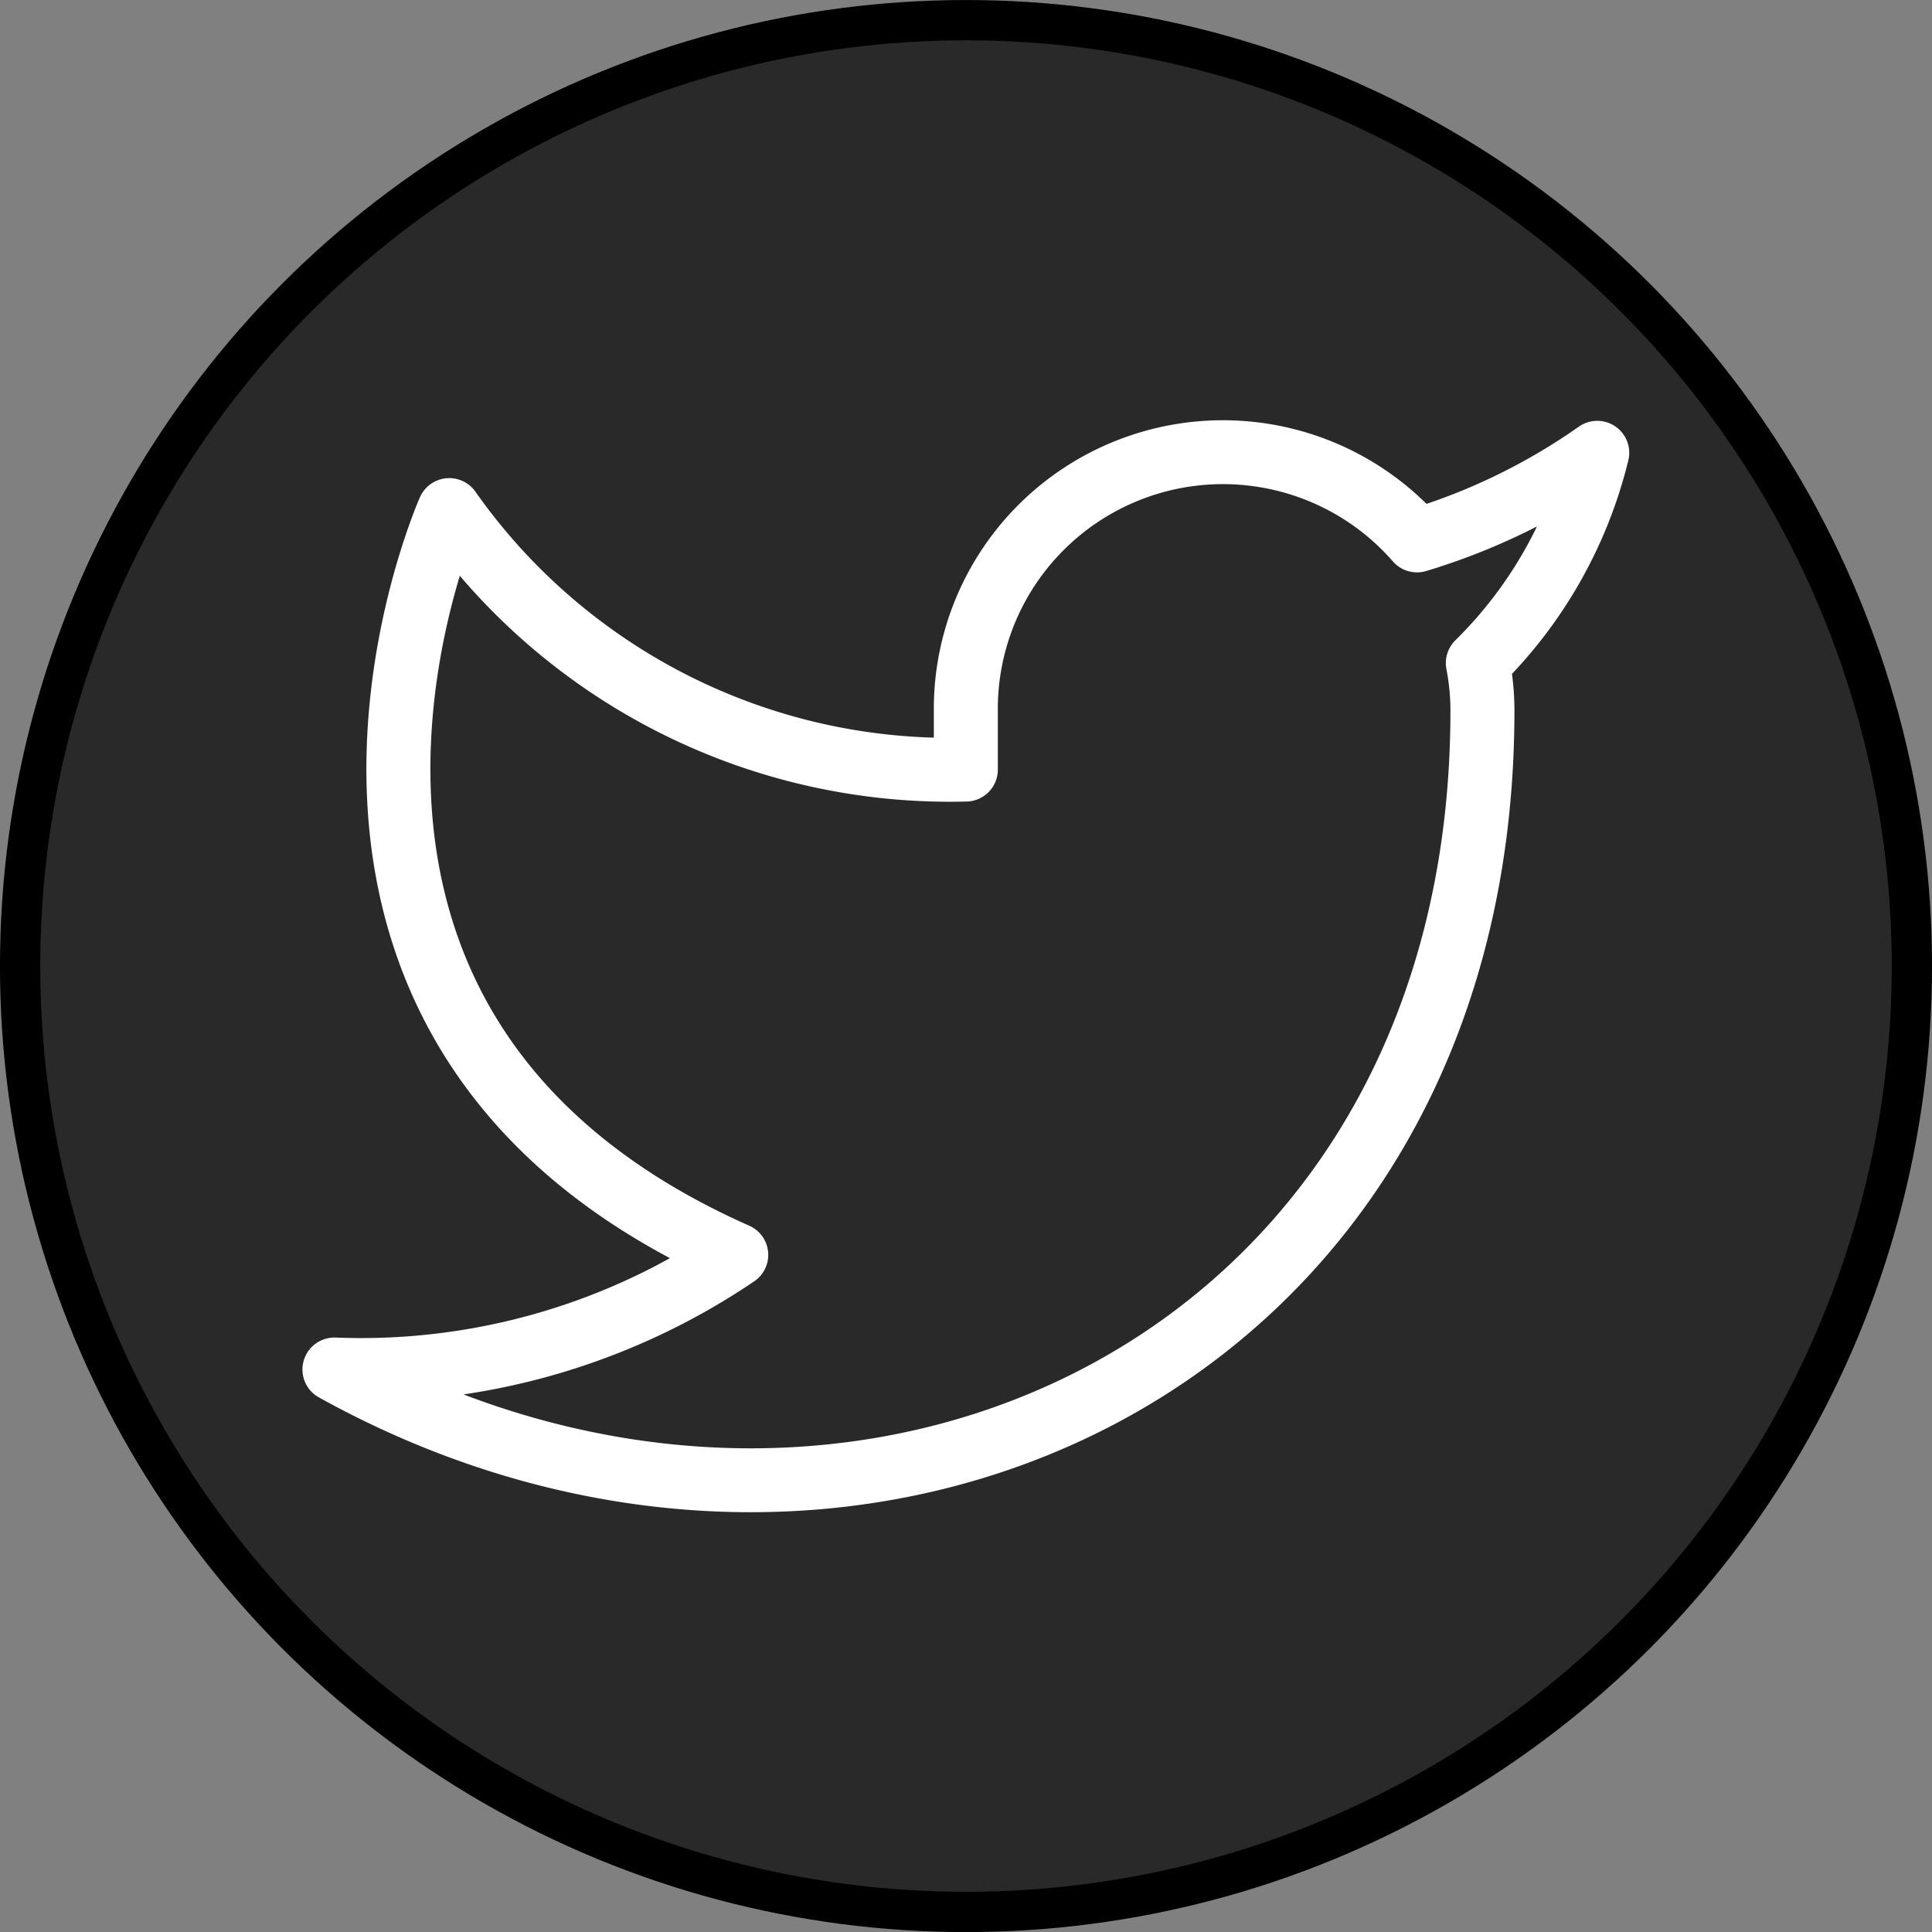
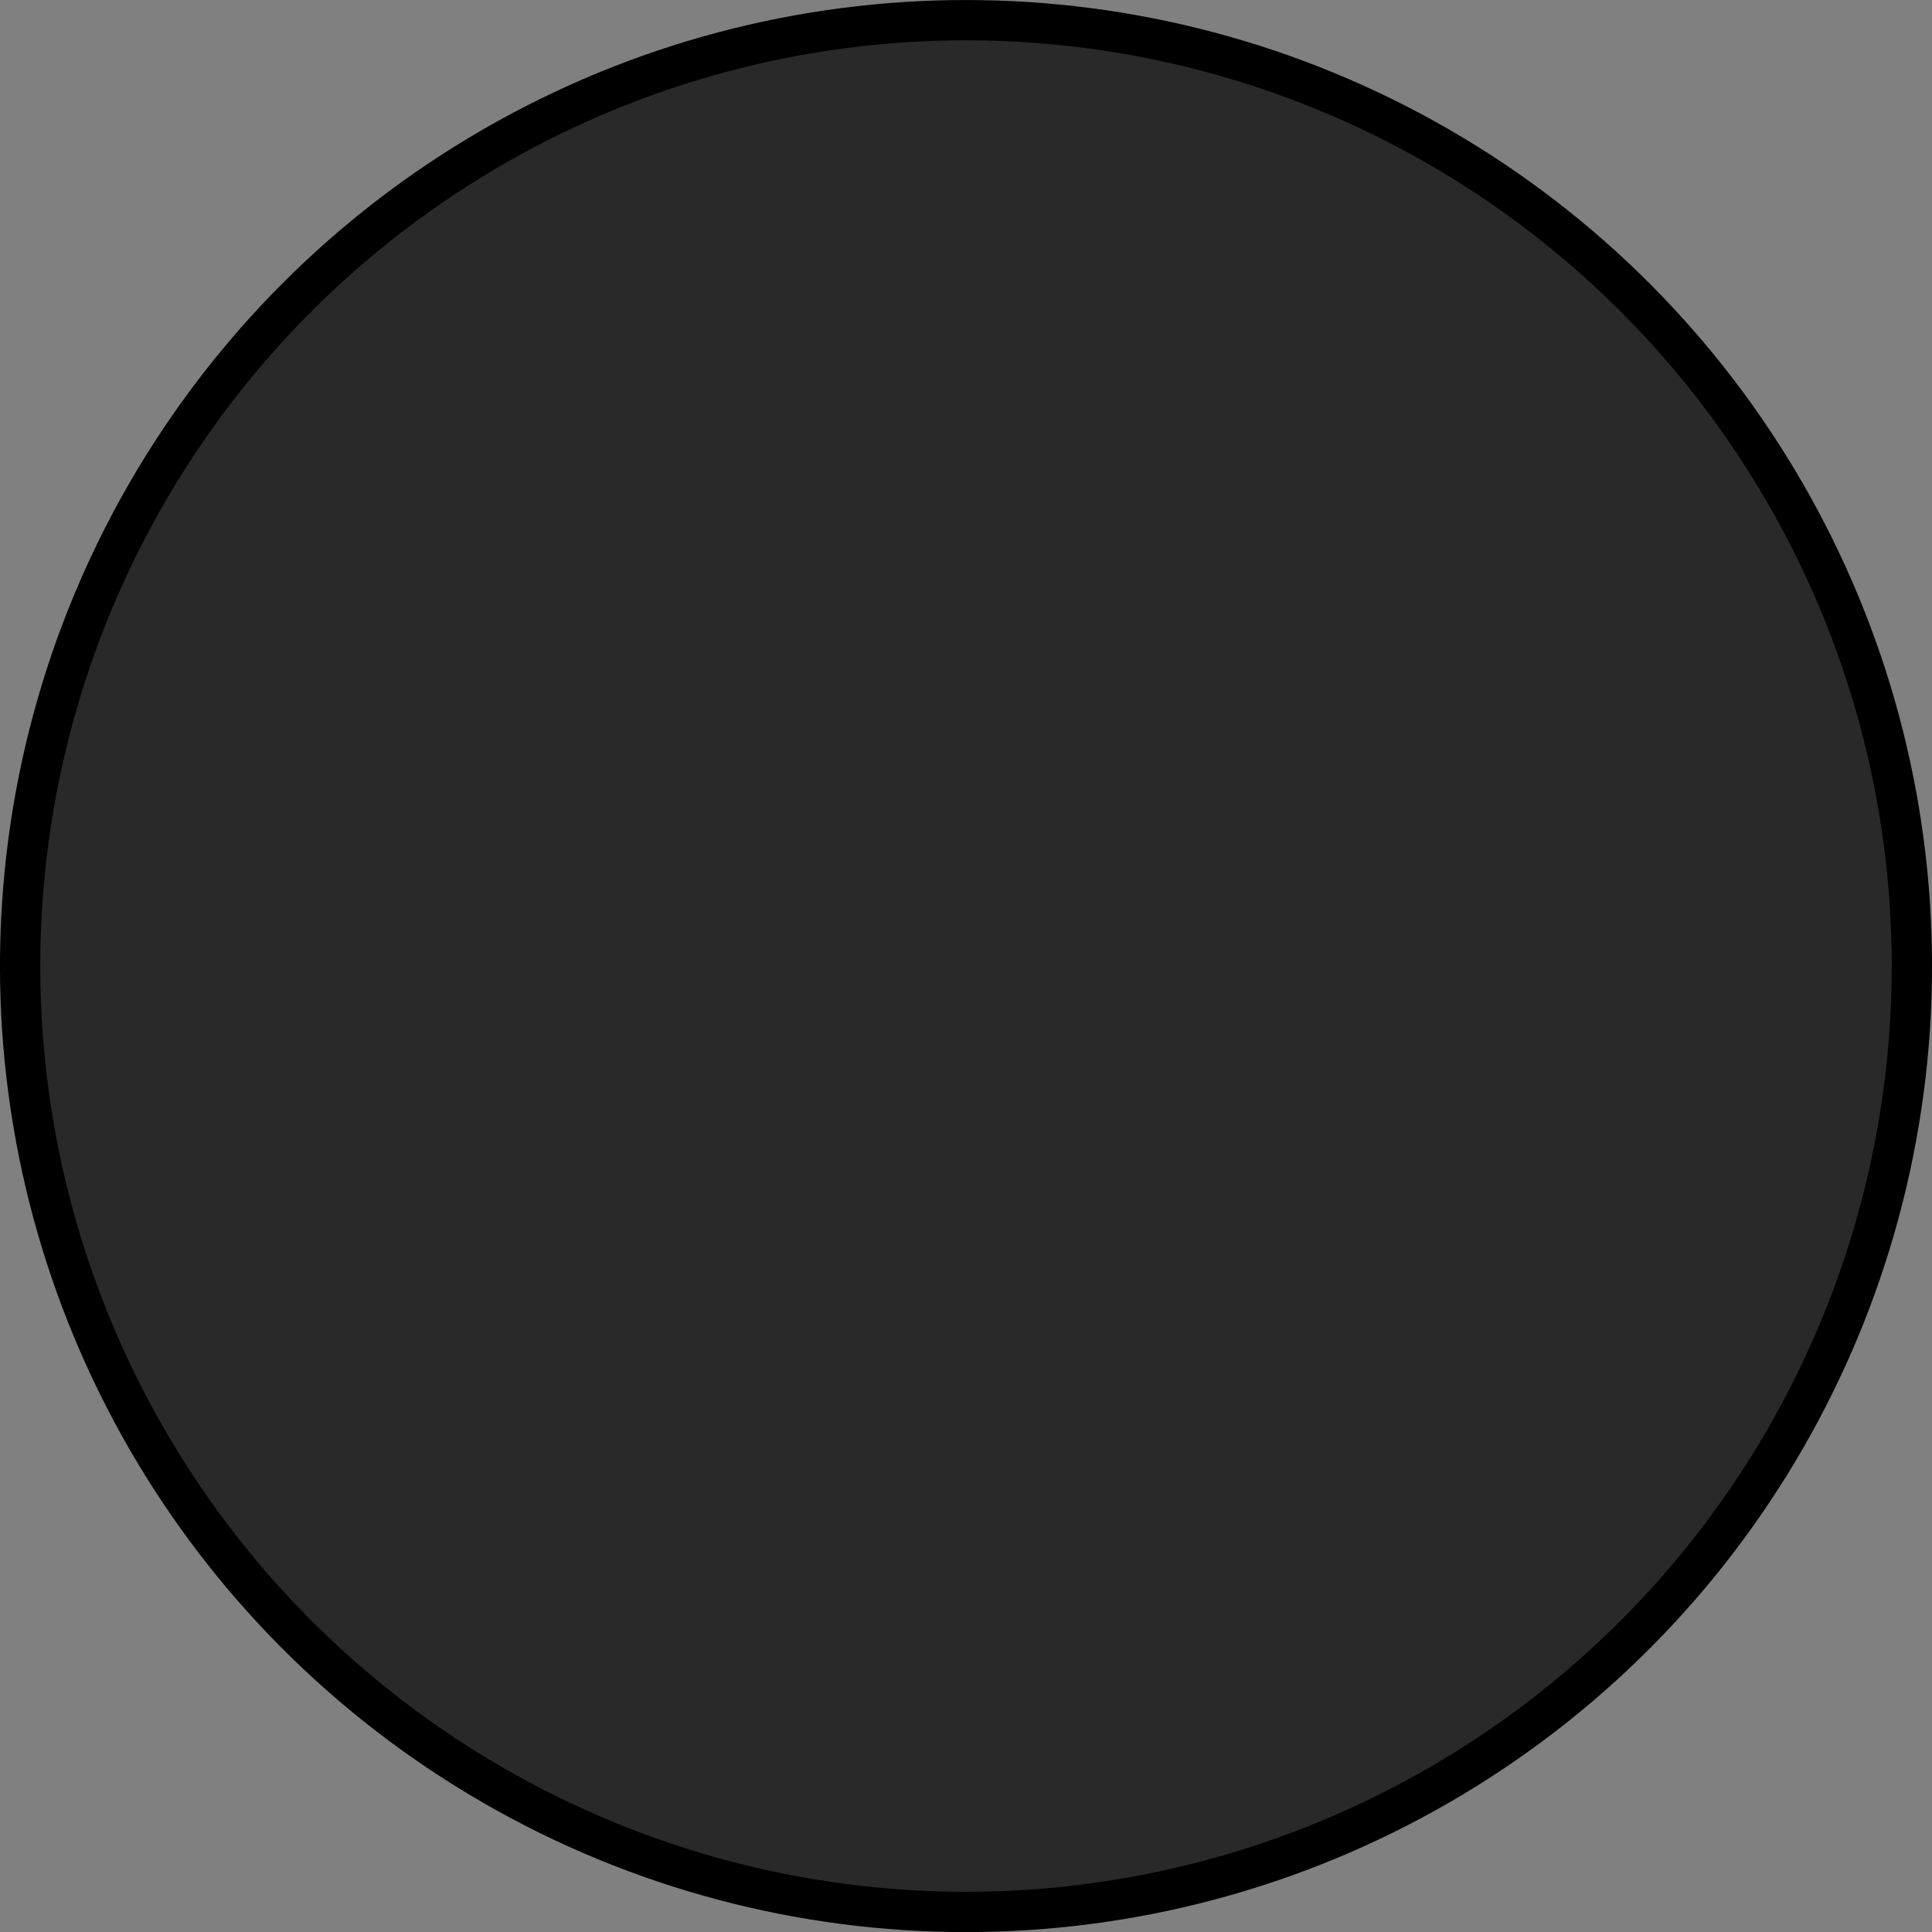
<svg xmlns="http://www.w3.org/2000/svg" xmlns:ns1="http://www.inkscape.org/namespaces/inkscape" xmlns:ns2="http://sodipodi.sourceforge.net/DTD/sodipodi-0.dtd" width="36.688mm" height="36.688mm" viewBox="0 0 36.688 36.688" version="1.1" id="svg466" xml:space="preserve" ns1:version="1.2.2 (b0a84865, 2022-12-01)" ns2:docname="icones-rs.svg">
  <rect x="0" y="0" width="36.688" height="36.688" fill="#808080" stroke="none" />
  <ns2:namedview id="namedview468" pagecolor="#ffffff" bordercolor="#666666" borderopacity="1.0" ns1:showpageshadow="2" ns1:pageopacity="0.0" ns1:pagecheckerboard="0" ns1:deskcolor="#d1d1d1" ns1:document-units="mm" showgrid="false" ns1:zoom="0.64583363" ns1:cx="348.38694" ns1:cy="482.32236" ns1:window-width="1440" ns1:window-height="847" ns1:window-x="0" ns1:window-y="25" ns1:window-maximized="1" ns1:current-layer="layer1" />
  <defs id="defs463" />
  <g ns1:label="Calque 1" ns1:groupmode="layer" id="layer1" transform="translate(-21.43,-123.67)">
    <g id="g1728">
      <circle style="fill:#292929;fill-opacity:1;stroke:#000000;stroke-width:0.765;stroke-linecap:round;stroke-linejoin:round;paint-order:markers fill stroke" id="circle1566" cx="39.774" cy="142.015" r="17.962" />
      <g style="fill:none;stroke:#ffffff;stroke-width:1.115;stroke-linecap:round;stroke-linejoin:round;stroke-dasharray:none" id="g954" transform="matrix(1.09,0,0,1.088,26.691,129.004)">
-         <path d="m 23,3 a 10.9,10.9 0 0 1 -3.14,1.53 4.48,4.48 0 0 0 -7.86,3 v 1 A 10.66,10.66 0 0 1 3,4 c 0,0 -4,9 5,13 A 11.64,11.64 0 0 1 1,19 C 10,24 21,19 21,7.5 21,7.222 20.972,6.944 20.92,6.67 A 7.72,7.72 0 0 0 23,3 Z" id="path945" style="fill:none;stroke:#ffffff;stroke-width:1.115;stroke-dasharray:none" />
-       </g>
+         </g>
    </g>
  </g>
</svg>